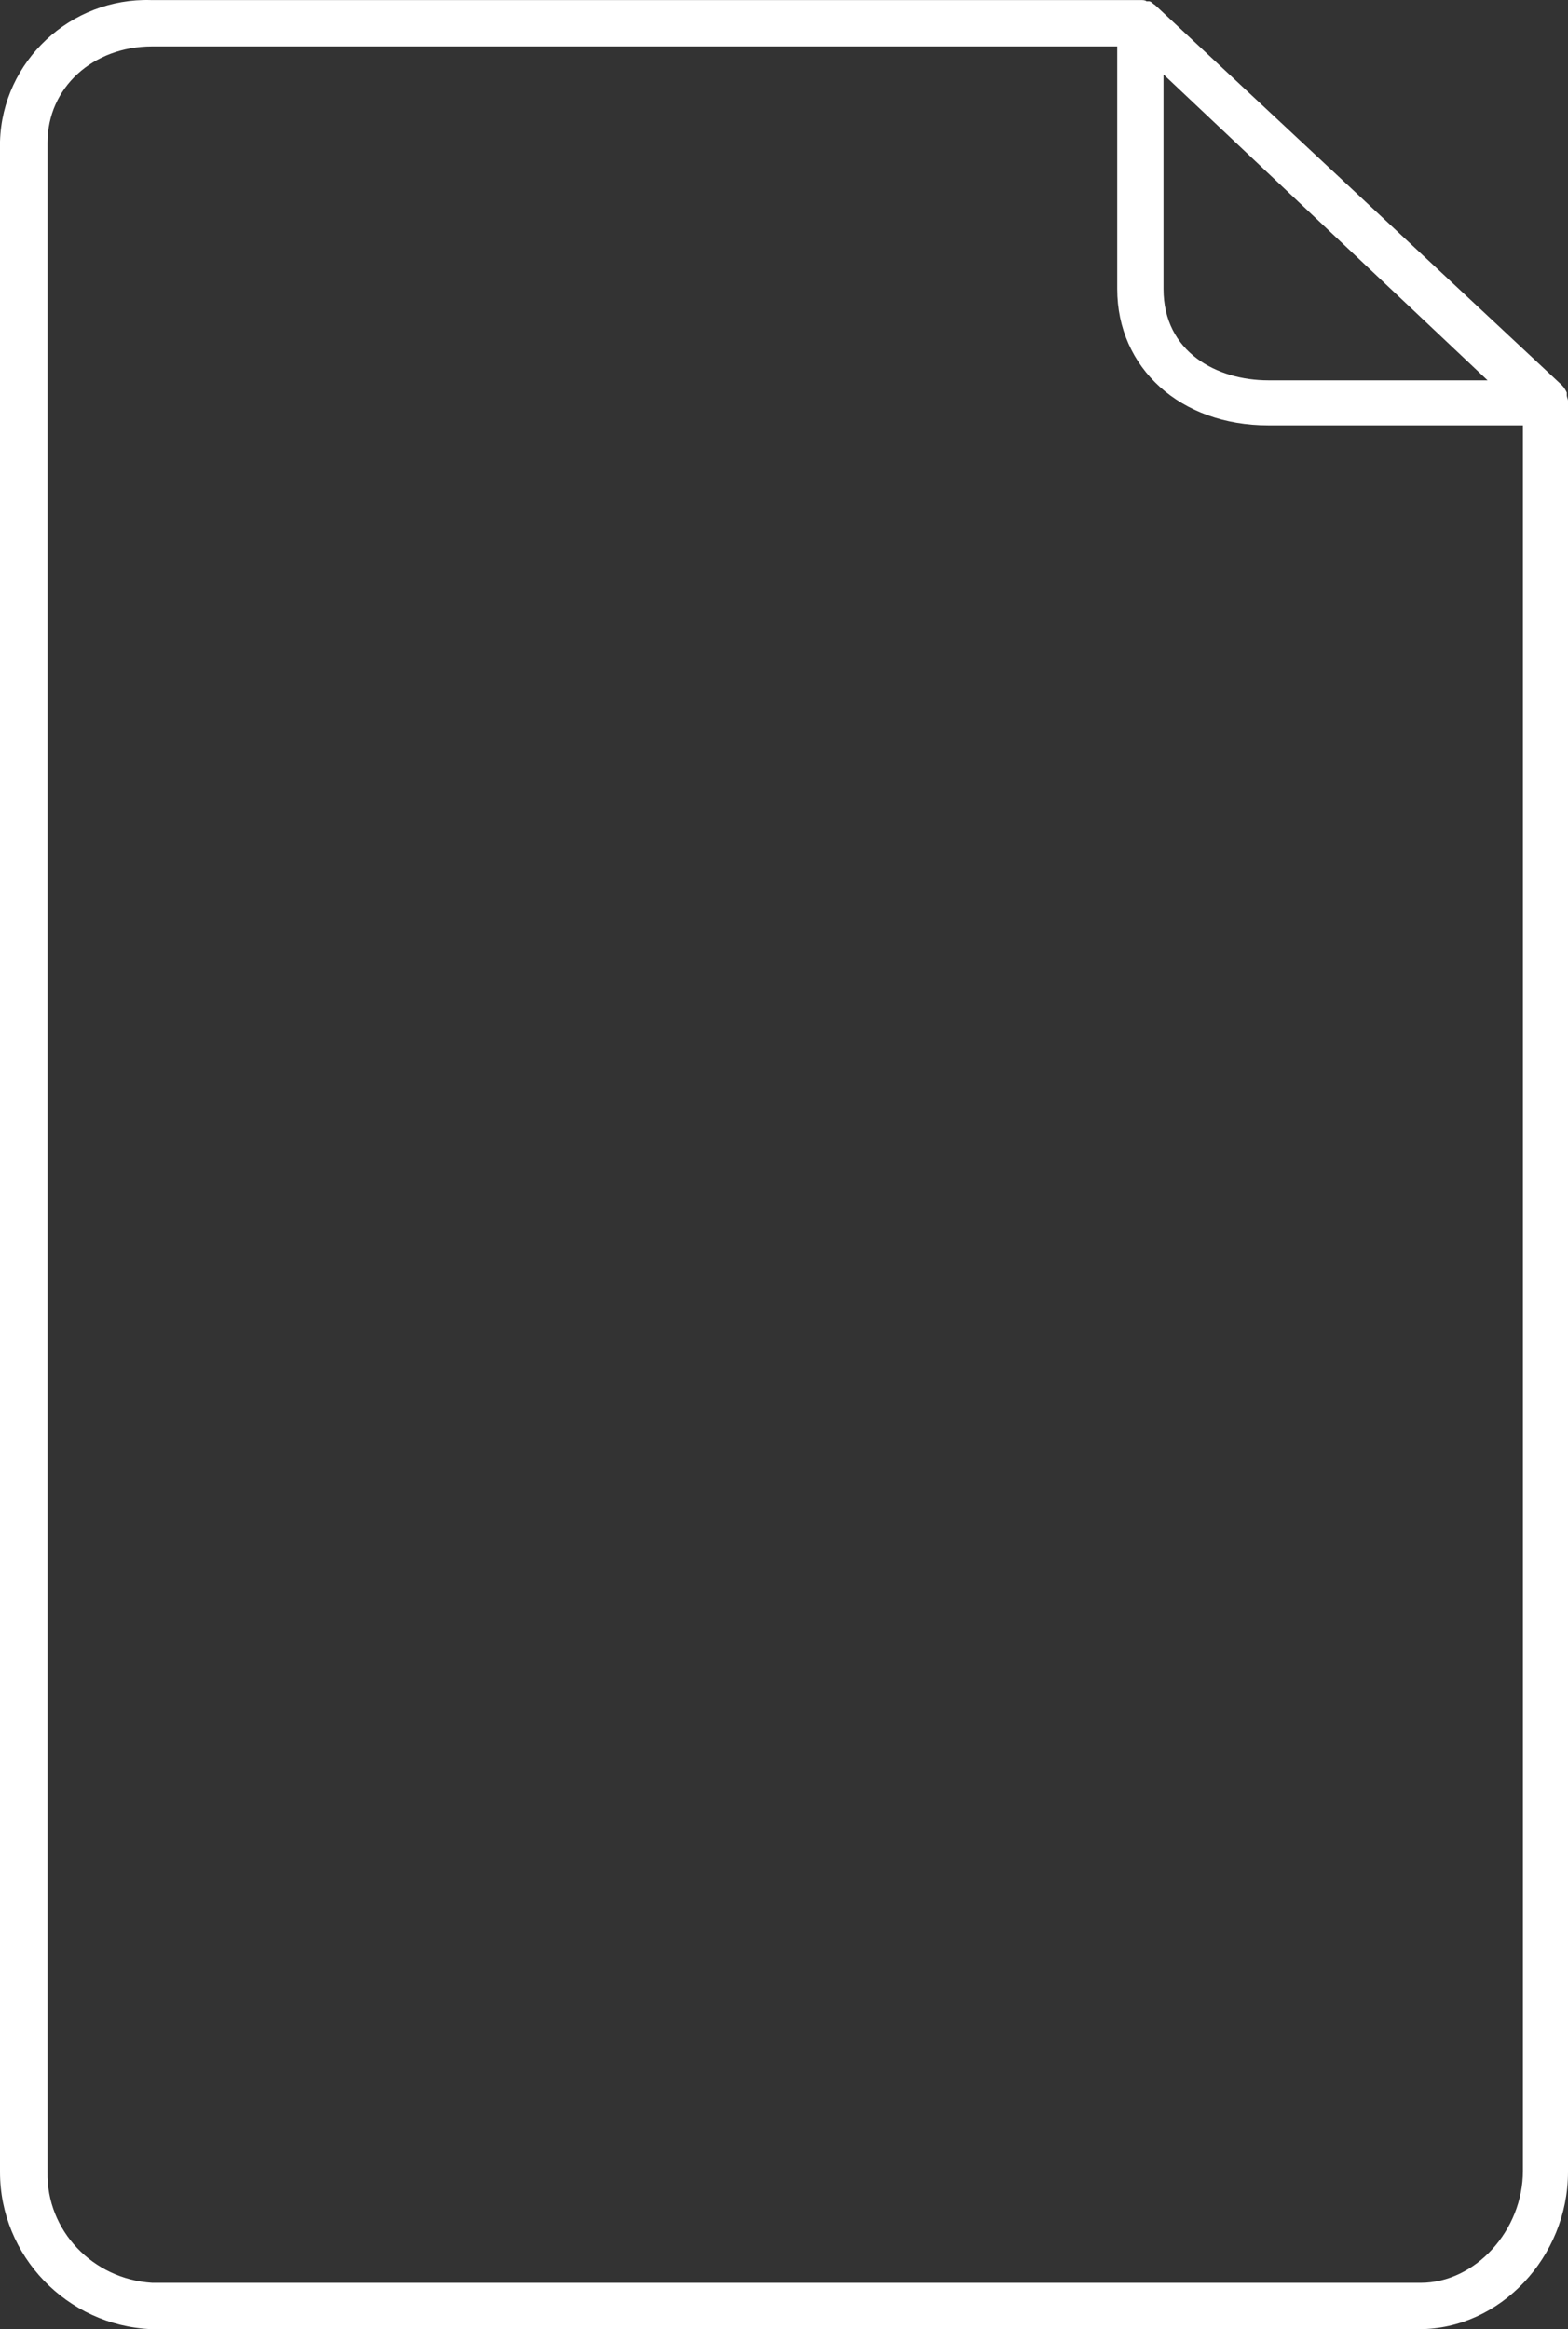
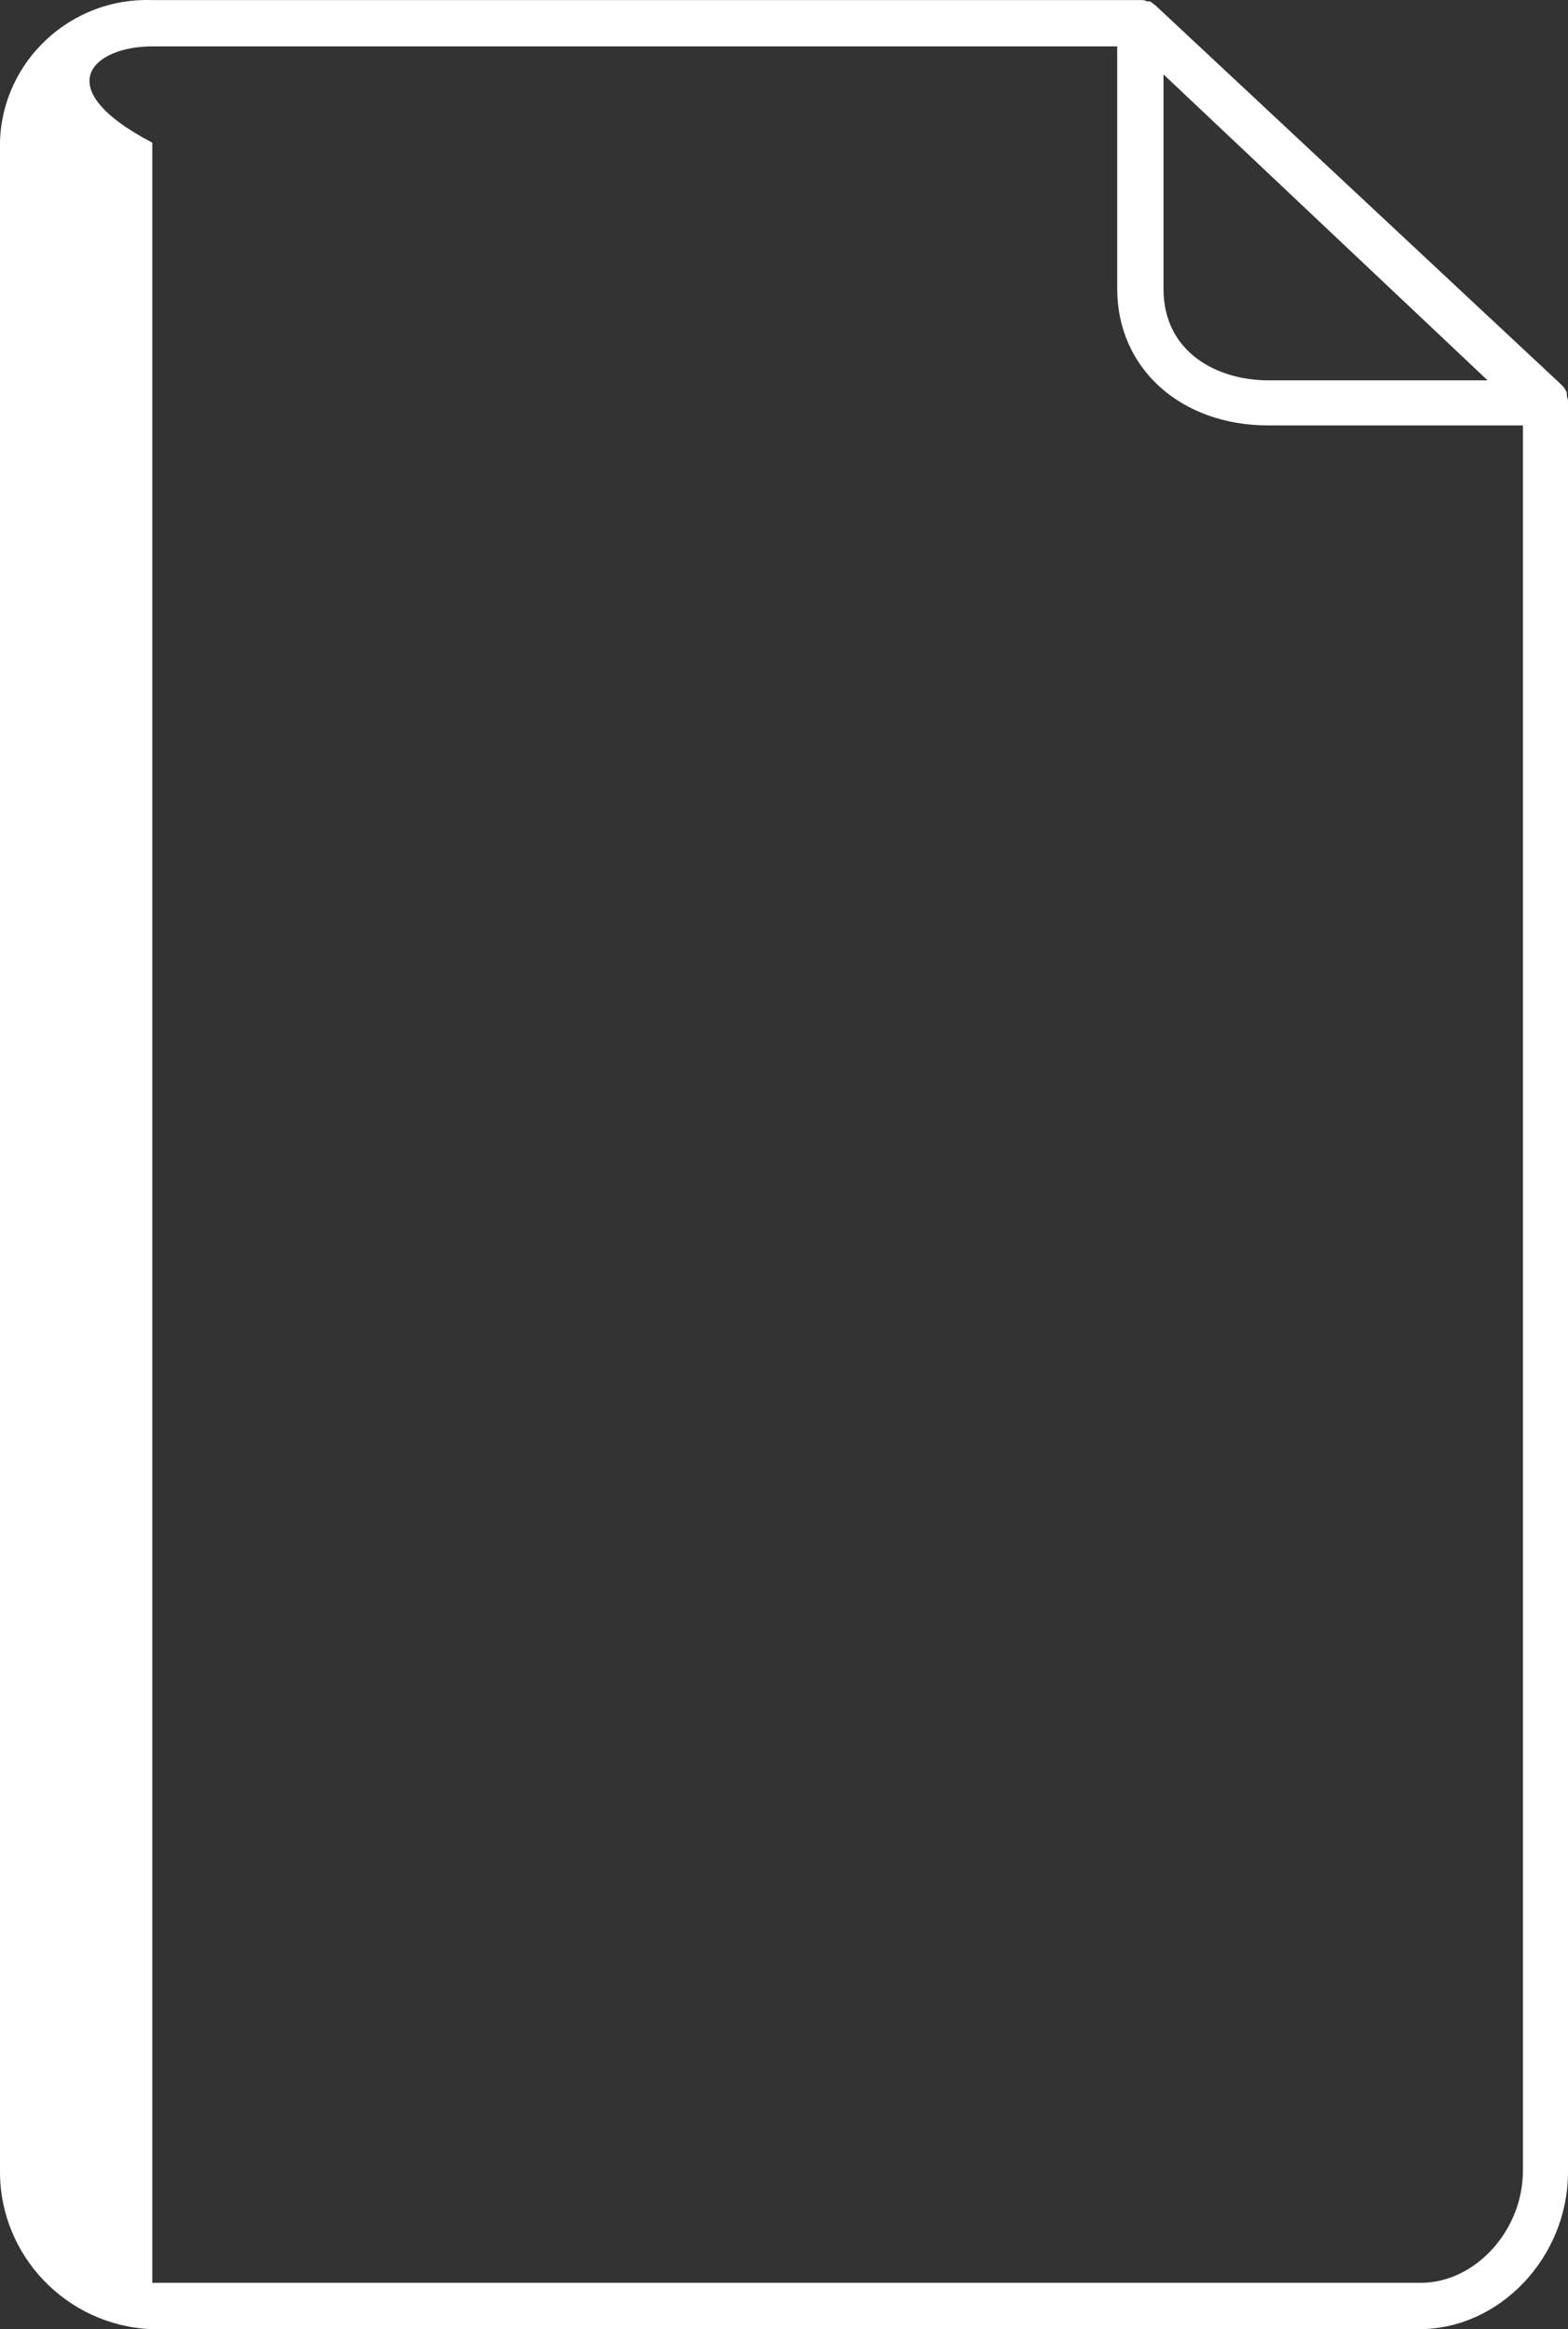
<svg xmlns="http://www.w3.org/2000/svg" xmlns:ns1="http://sodipodi.sourceforge.net/DTD/sodipodi-0.dtd" xmlns:ns2="http://www.inkscape.org/namespaces/inkscape" version="1.1" id="Ebene_1" x="0px" y="0px" viewBox="0 0 128.7 191.106" xml:space="preserve" ns1:docname="paper_industry.svg" ns2:version="1.0.2 (e86c870879, 2021-01-15)" width="128.7" height="191.106">
  <rect x="0" y="0" width="128.7" height="191.106" fill="#333333" stroke="none" />
  <defs id="defs3479" />
  <ns1:namedview pagecolor="#ffffff" bordercolor="#666666" borderopacity="1" objecttolerance="10" gridtolerance="10" guidetolerance="10" ns2:pageopacity="0" ns2:pageshadow="2" ns2:window-width="1457" ns2:window-height="989" id="namedview3477" showgrid="false" ns2:zoom="0.69296465" ns2:cx="-379.60372" ns2:cy="24.508952" ns2:window-x="0" ns2:window-y="0" ns2:window-maximized="0" ns2:current-layer="Ebene_1" ns2:document-rotation="0" />
  <style type="text/css" id="style3466">
	.st0{fill:#FFFFFF;}
	.st1{opacity:0.35;fill:#0277B4;enable-background:new    ;}
</style>
  <title id="title3468">Zeichenfläche 1</title>
-   <path class="st0" d="m 128.7,32.906 c 0,-0.2 -0.1,-0.3 -0.1,-0.5 v -0.2 c -0.1,-0.2 -0.2,-0.4 -0.4,-0.6 L 94.8,0.406 c -0.2,-0.1 -0.3,-0.3 -0.5,-0.3 h -0.2 c -0.1,-0.1 -0.3,-0.1 -0.5,-0.1 H 12.4 C 5.8,-0.194 0.2,5.006 0,11.606 V 178.206 c 0,6.9 5.5,12.6 12.4,12.9 h 104.1 c 6.6,0 12.2,-5.9 12.2,-12.9 V 33.006 c 0,0 0,0 0,-0.1 z m -6.6,-1.7 h -18 c -4.2,0 -8.6,-2.3 -8.6,-7.5 V 6.106 Z M 116.6,187.306 H 12.5 c -4.9,-0.3 -8.7,-4.3 -8.6,-9.1 V 11.706 C 3.9,7.206 7.6,3.806 12.5,3.806 H 91.7 V 23.706 c 0,6.5 5.2,11.2 12.4,11.2 H 125 V 178.106 c 0,4.9 -3.9,9.2 -8.4,9.2 z" id="path3474" />
+   <path class="st0" d="m 128.7,32.906 c 0,-0.2 -0.1,-0.3 -0.1,-0.5 v -0.2 c -0.1,-0.2 -0.2,-0.4 -0.4,-0.6 L 94.8,0.406 c -0.2,-0.1 -0.3,-0.3 -0.5,-0.3 h -0.2 c -0.1,-0.1 -0.3,-0.1 -0.5,-0.1 H 12.4 C 5.8,-0.194 0.2,5.006 0,11.606 V 178.206 c 0,6.9 5.5,12.6 12.4,12.9 h 104.1 c 6.6,0 12.2,-5.9 12.2,-12.9 V 33.006 c 0,0 0,0 0,-0.1 z m -6.6,-1.7 h -18 c -4.2,0 -8.6,-2.3 -8.6,-7.5 V 6.106 Z M 116.6,187.306 H 12.5 V 11.706 C 3.9,7.206 7.6,3.806 12.5,3.806 H 91.7 V 23.706 c 0,6.5 5.2,11.2 12.4,11.2 H 125 V 178.106 c 0,4.9 -3.9,9.2 -8.4,9.2 z" id="path3474" />
</svg>